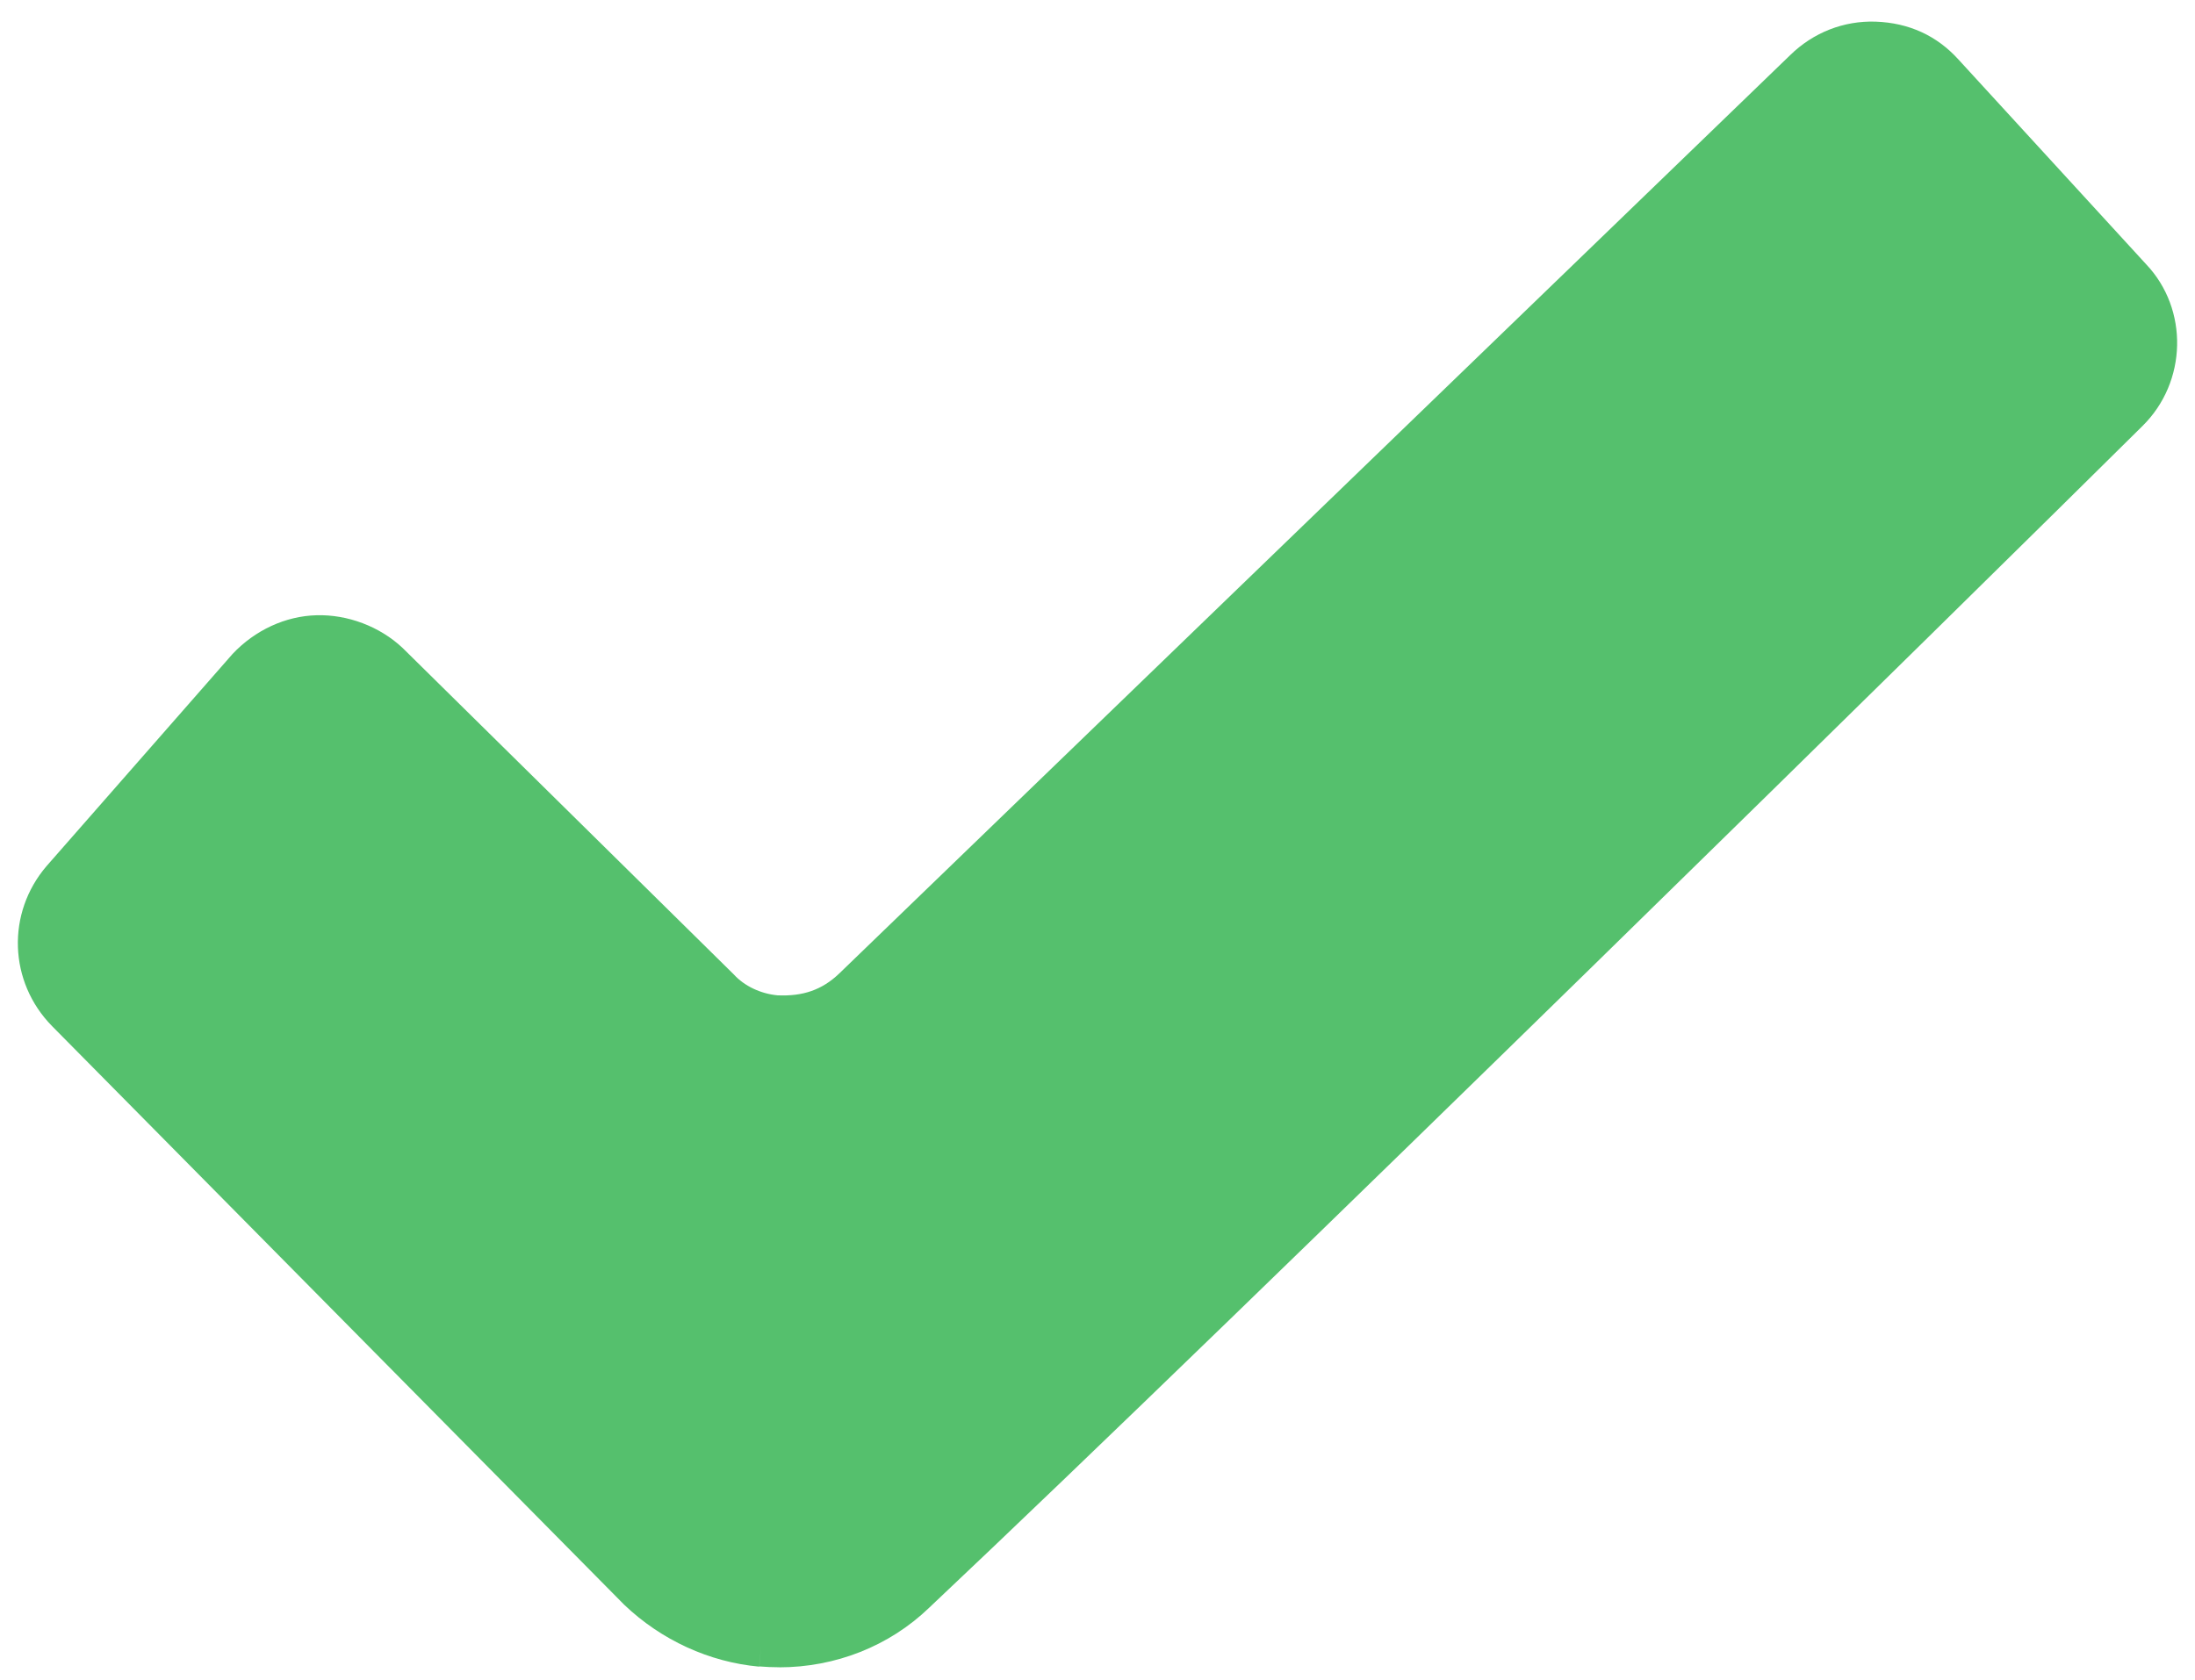
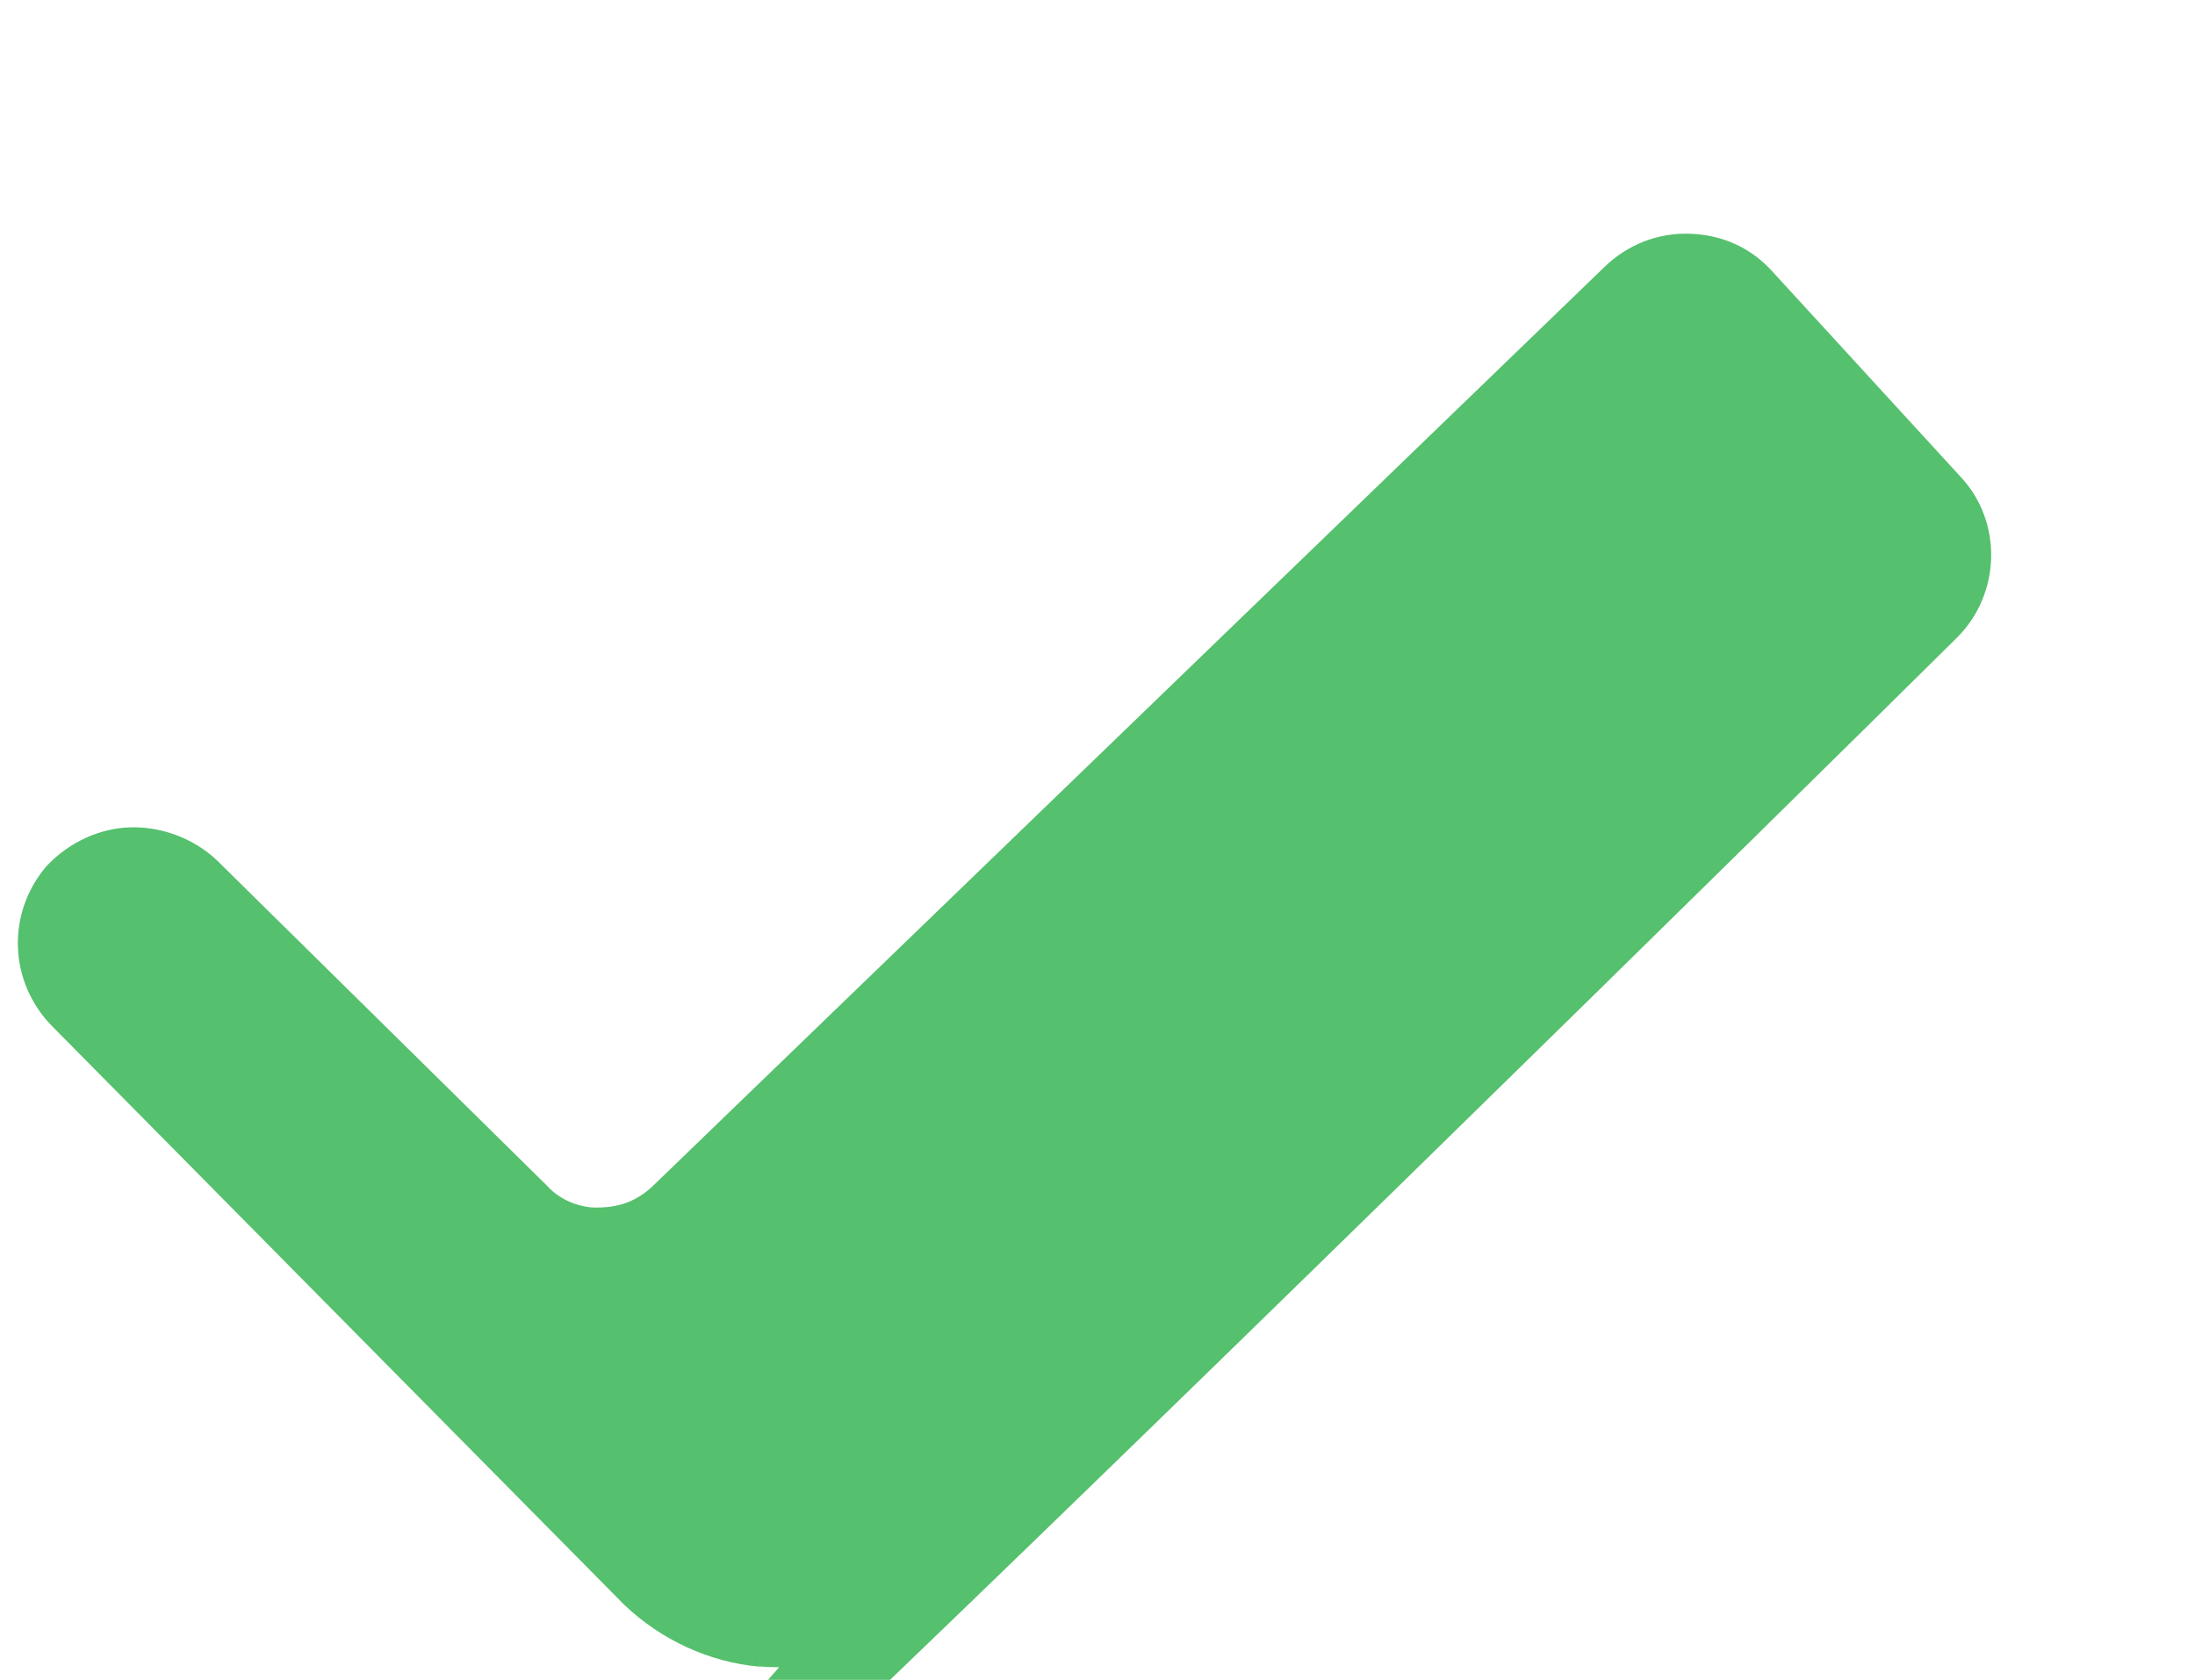
<svg xmlns="http://www.w3.org/2000/svg" viewBox="105 150 290 222">
-   <path fill="#55c06d" d="M207.931,370.34c-.87,0-1.74-.04-2.61-.11l.23-2.65-.24,2.68c-6.6-.6-12.93-3.5-17.83-8.17l-.08-.08-75.52-76.4c-5.74-5.84-6.05-14.94-.73-21.15l24.57-28.03c2.96-3.15,7.01-5.02,11.1-5.12,4.09-.12,8.35,1.48,11.36,4.31l43.77,43.16c1.38,1.52,3.53,2.55,5.78,2.76,3.37.15,5.88-.73,8.12-2.86l125.65-121.38c3.06-3,7.08-4.58,11.31-4.44,4.4.16,8.09,1.85,10.96,5.03l24.78,27.04c5.63,5.94,5.43,15.55-.5,21.38-21.2,21.01-118.85,117.09-160.32,156.19-5.25,5.05-12.35,7.85-19.8,7.85l0-.01Z" />
+   <path fill="#55c06d" d="M207.931,370.34c-.87,0-1.74-.04-2.61-.11l.23-2.65-.24,2.68c-6.6-.6-12.93-3.5-17.83-8.17l-.08-.08-75.52-76.4c-5.74-5.84-6.05-14.94-.73-21.15c2.96-3.15,7.01-5.02,11.1-5.12,4.09-.12,8.35,1.48,11.36,4.31l43.77,43.16c1.38,1.52,3.53,2.55,5.78,2.76,3.37.15,5.88-.73,8.12-2.86l125.65-121.38c3.06-3,7.08-4.58,11.31-4.44,4.4.16,8.09,1.85,10.96,5.03l24.78,27.04c5.63,5.94,5.43,15.55-.5,21.38-21.2,21.01-118.85,117.09-160.32,156.19-5.25,5.05-12.35,7.85-19.8,7.85l0-.01Z" />
</svg>